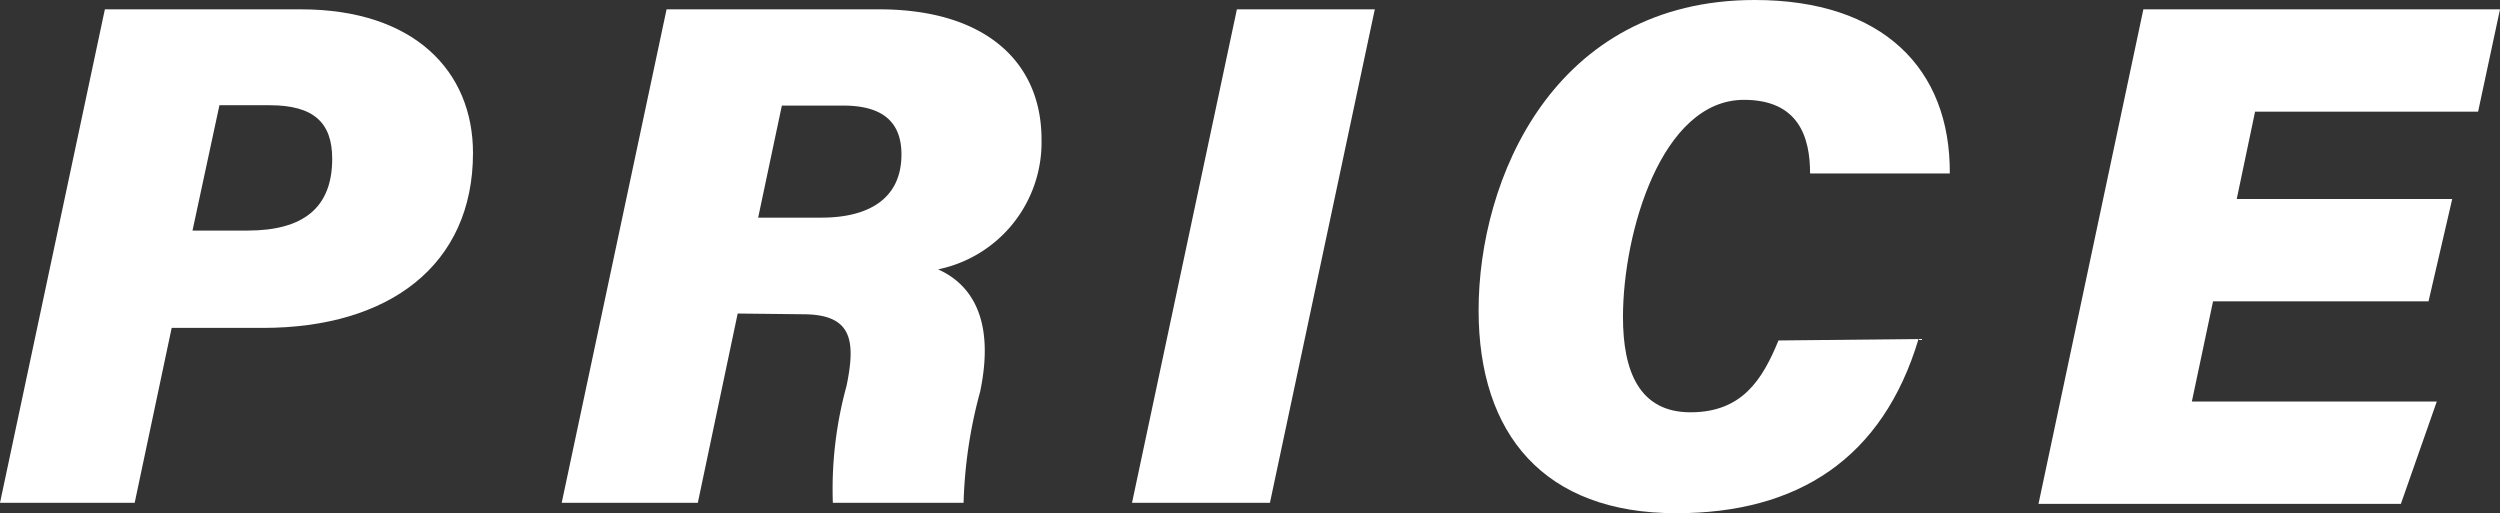
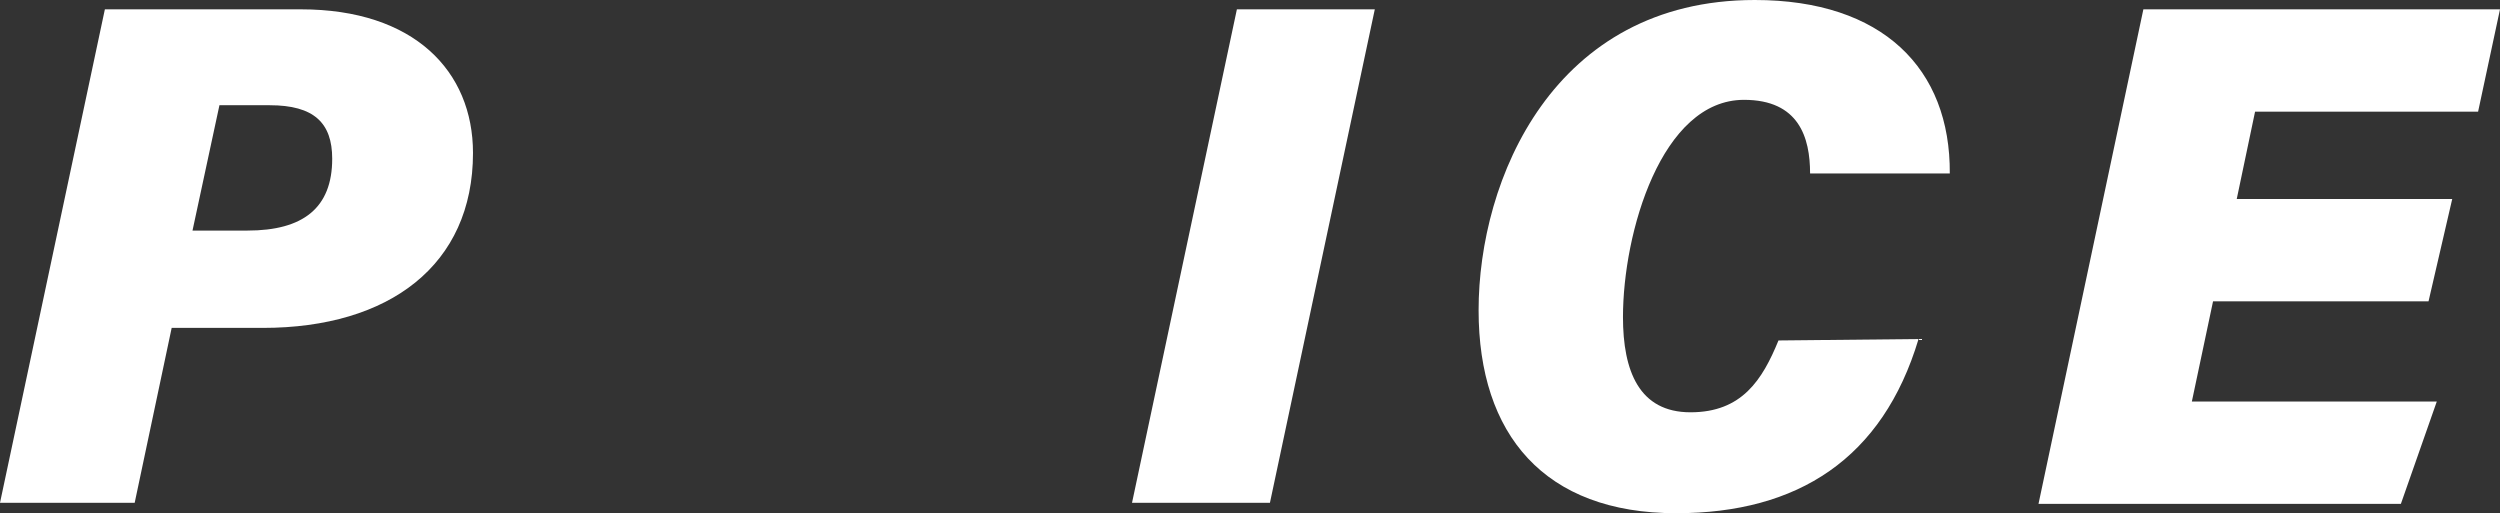
<svg xmlns="http://www.w3.org/2000/svg" viewBox="0 0 69.61 14.29">
  <rect x="0" y="0" width="69.61" height="14.29" fill="#333333" stroke="none" />
  <defs>
    <style>.cls-1{fill:#fff;}</style>
  </defs>
  <g id="レイヤー_2" data-name="レイヤー 2">
    <g id="レイヤー_1-2" data-name="レイヤー 1">
      <path class="cls-1" d="M2.92.26H8.38c3.15,0,4.79,1.72,4.79,4,0,3.12-2.33,4.87-5.85,4.87H4.78L3.75,14H0ZM5.36,6.42H6.89c1.55,0,2.36-.63,2.36-2,0-1-.51-1.49-1.74-1.49H6.11Z" />
-       <path class="cls-1" d="M20.54,8.73,19.43,14H15.64L18.56.26h5.92C27.43.26,29,1.72,29,3.88A3.61,3.61,0,0,1,26.12,7.5c.74.33,1.64,1.17,1.17,3.41A13.06,13.06,0,0,0,26.83,14H23.19a10.81,10.81,0,0,1,.38-3.25c.27-1.3.14-2-1.22-2Zm.57-2.67h1.76c1.31,0,2.23-.52,2.23-1.76,0-.83-.44-1.36-1.62-1.36H21.77Z" />
      <path class="cls-1" d="M38.28.26,35.36,14H31.52L34.44.26Z" />
      <path class="cls-1" d="M53.42,9.44c-1,3.33-3.36,4.85-6.75,4.85-3.67,0-5.5-2.19-5.5-5.65C41.17,5,43.25,0,48.86,0c3.56,0,5.45,1.91,5.43,4.83H50.4c0-1-.31-2.05-1.84-2.05-2.3,0-3.37,3.7-3.37,6.05,0,1.5.45,2.65,1.88,2.65s2-.9,2.45-2Z" />
      <path class="cls-1" d="M67.62,8.39h-6l-.59,2.79h6.82l-1,2.85H56.76L59.68.26h9.93L69,3.11H62.79l-.51,2.43h6Z" />
    </g>
  </g>
</svg>